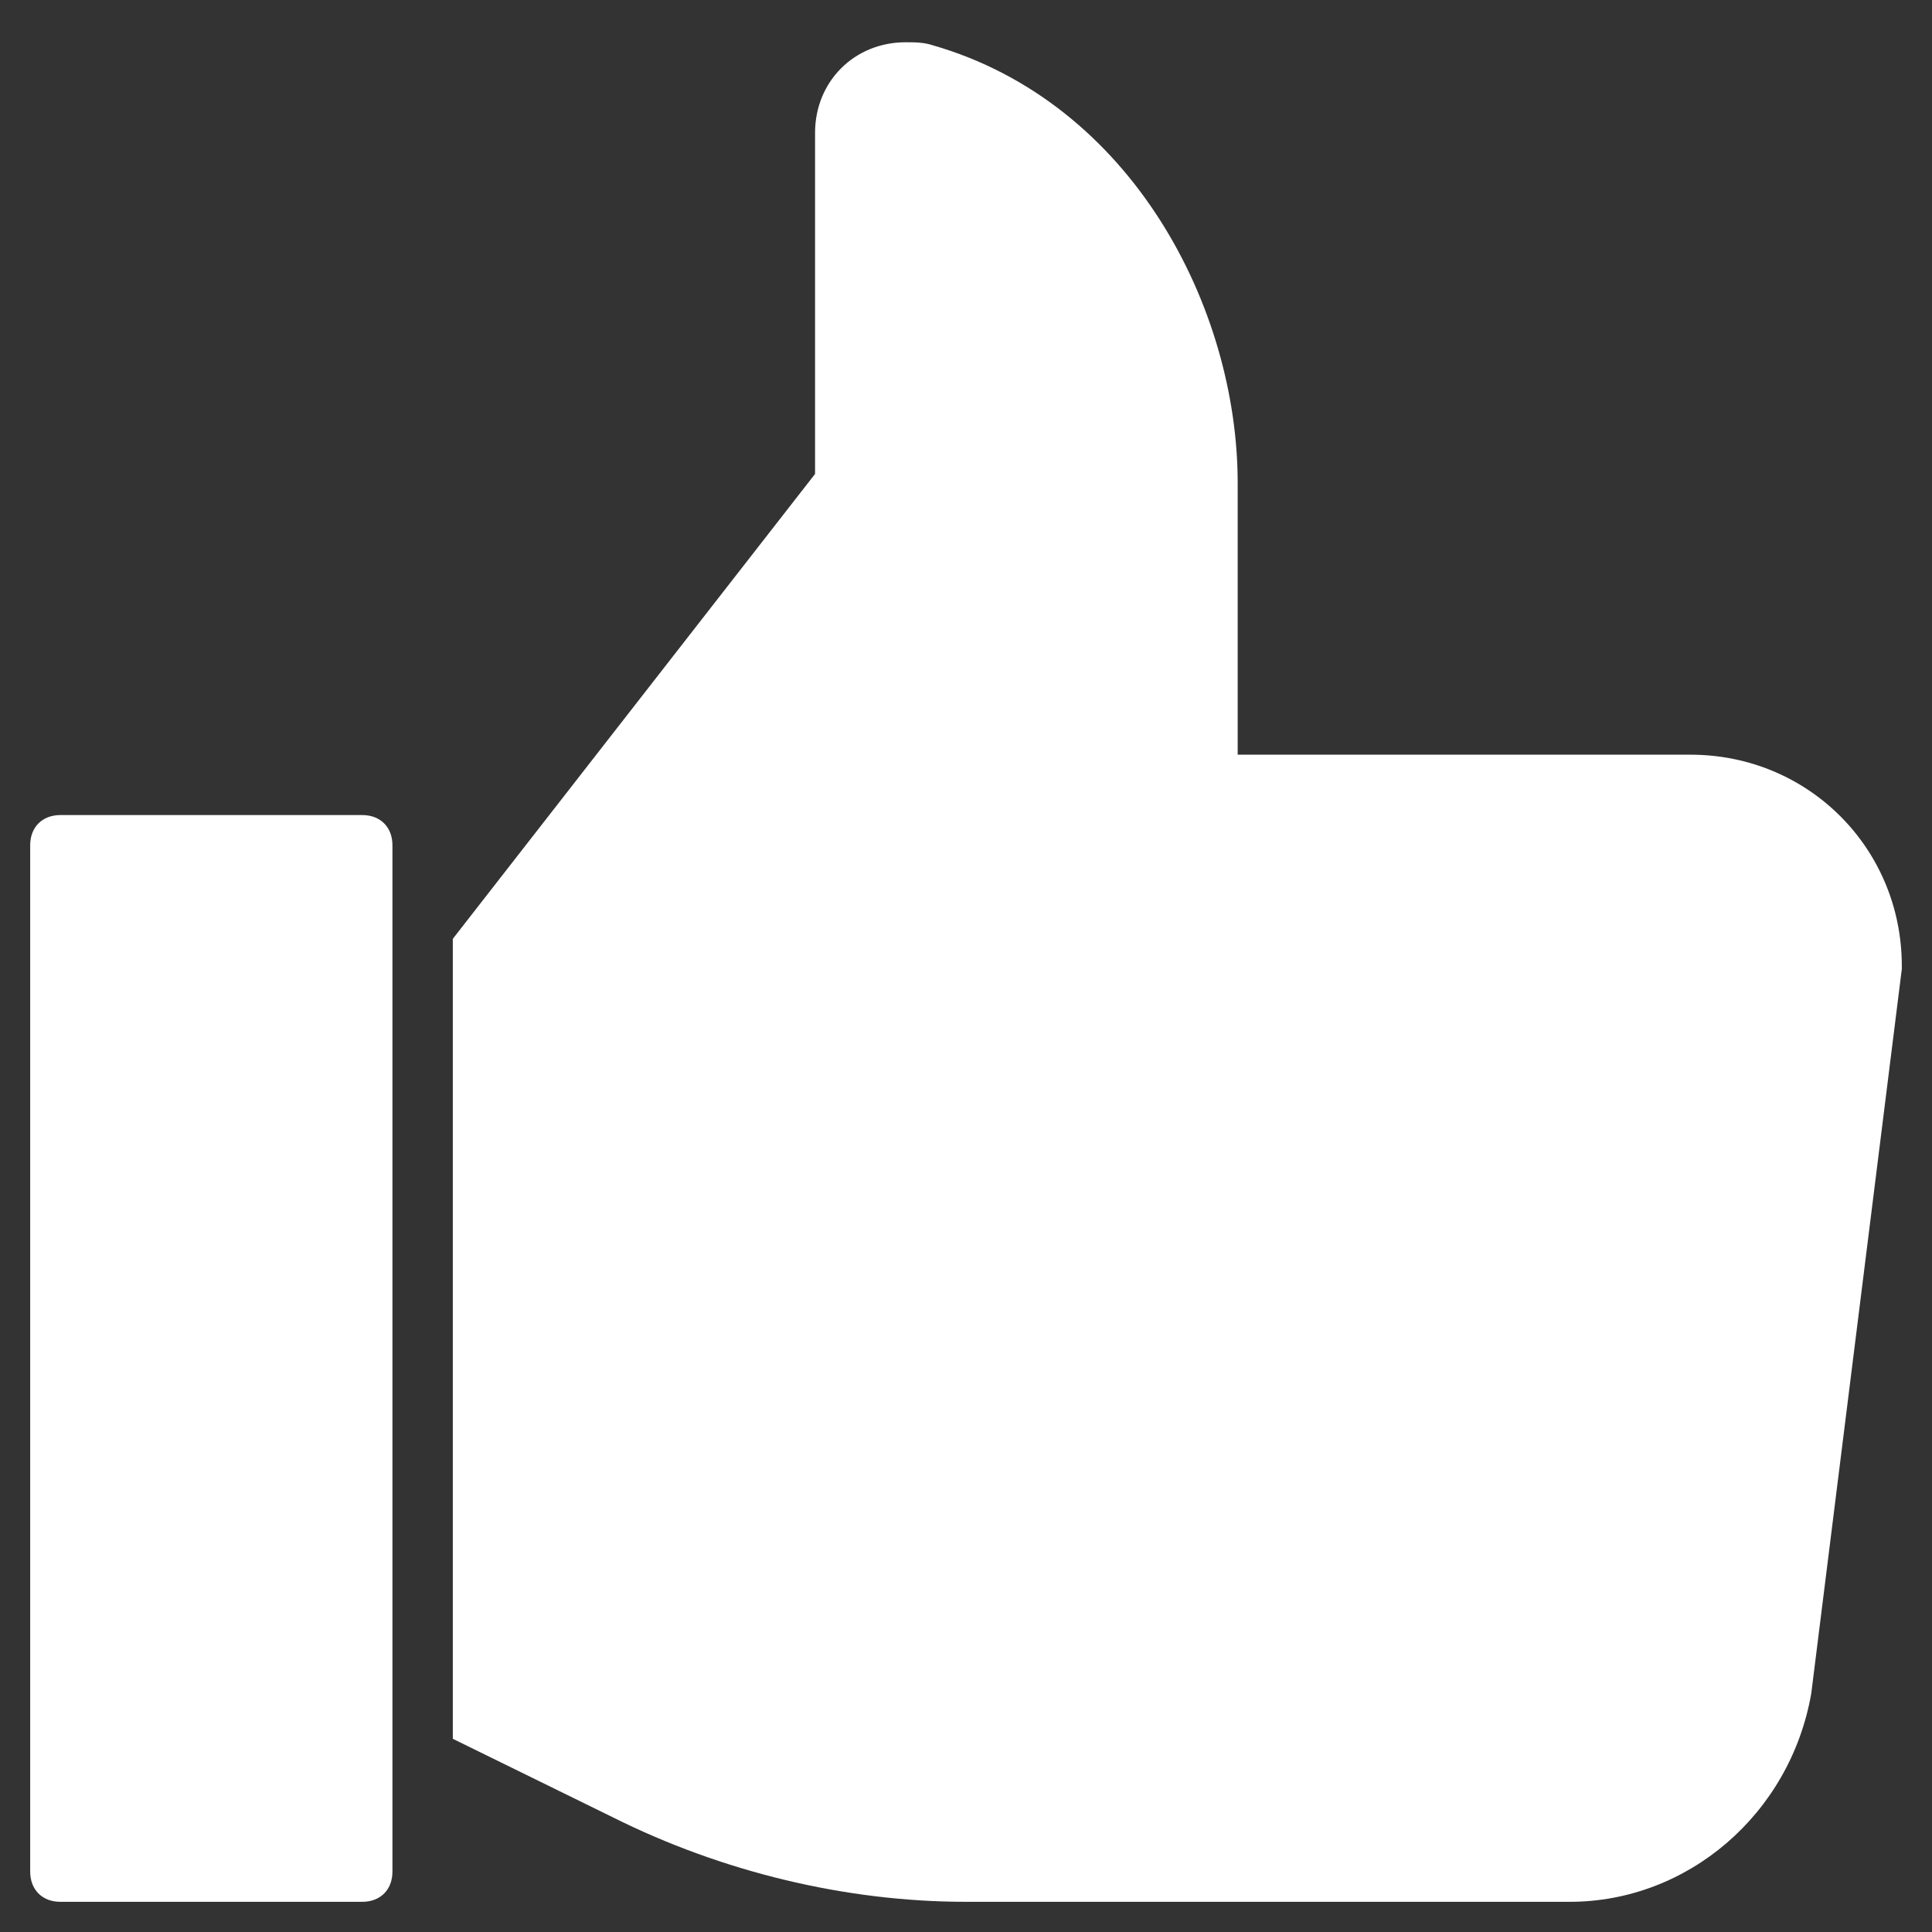
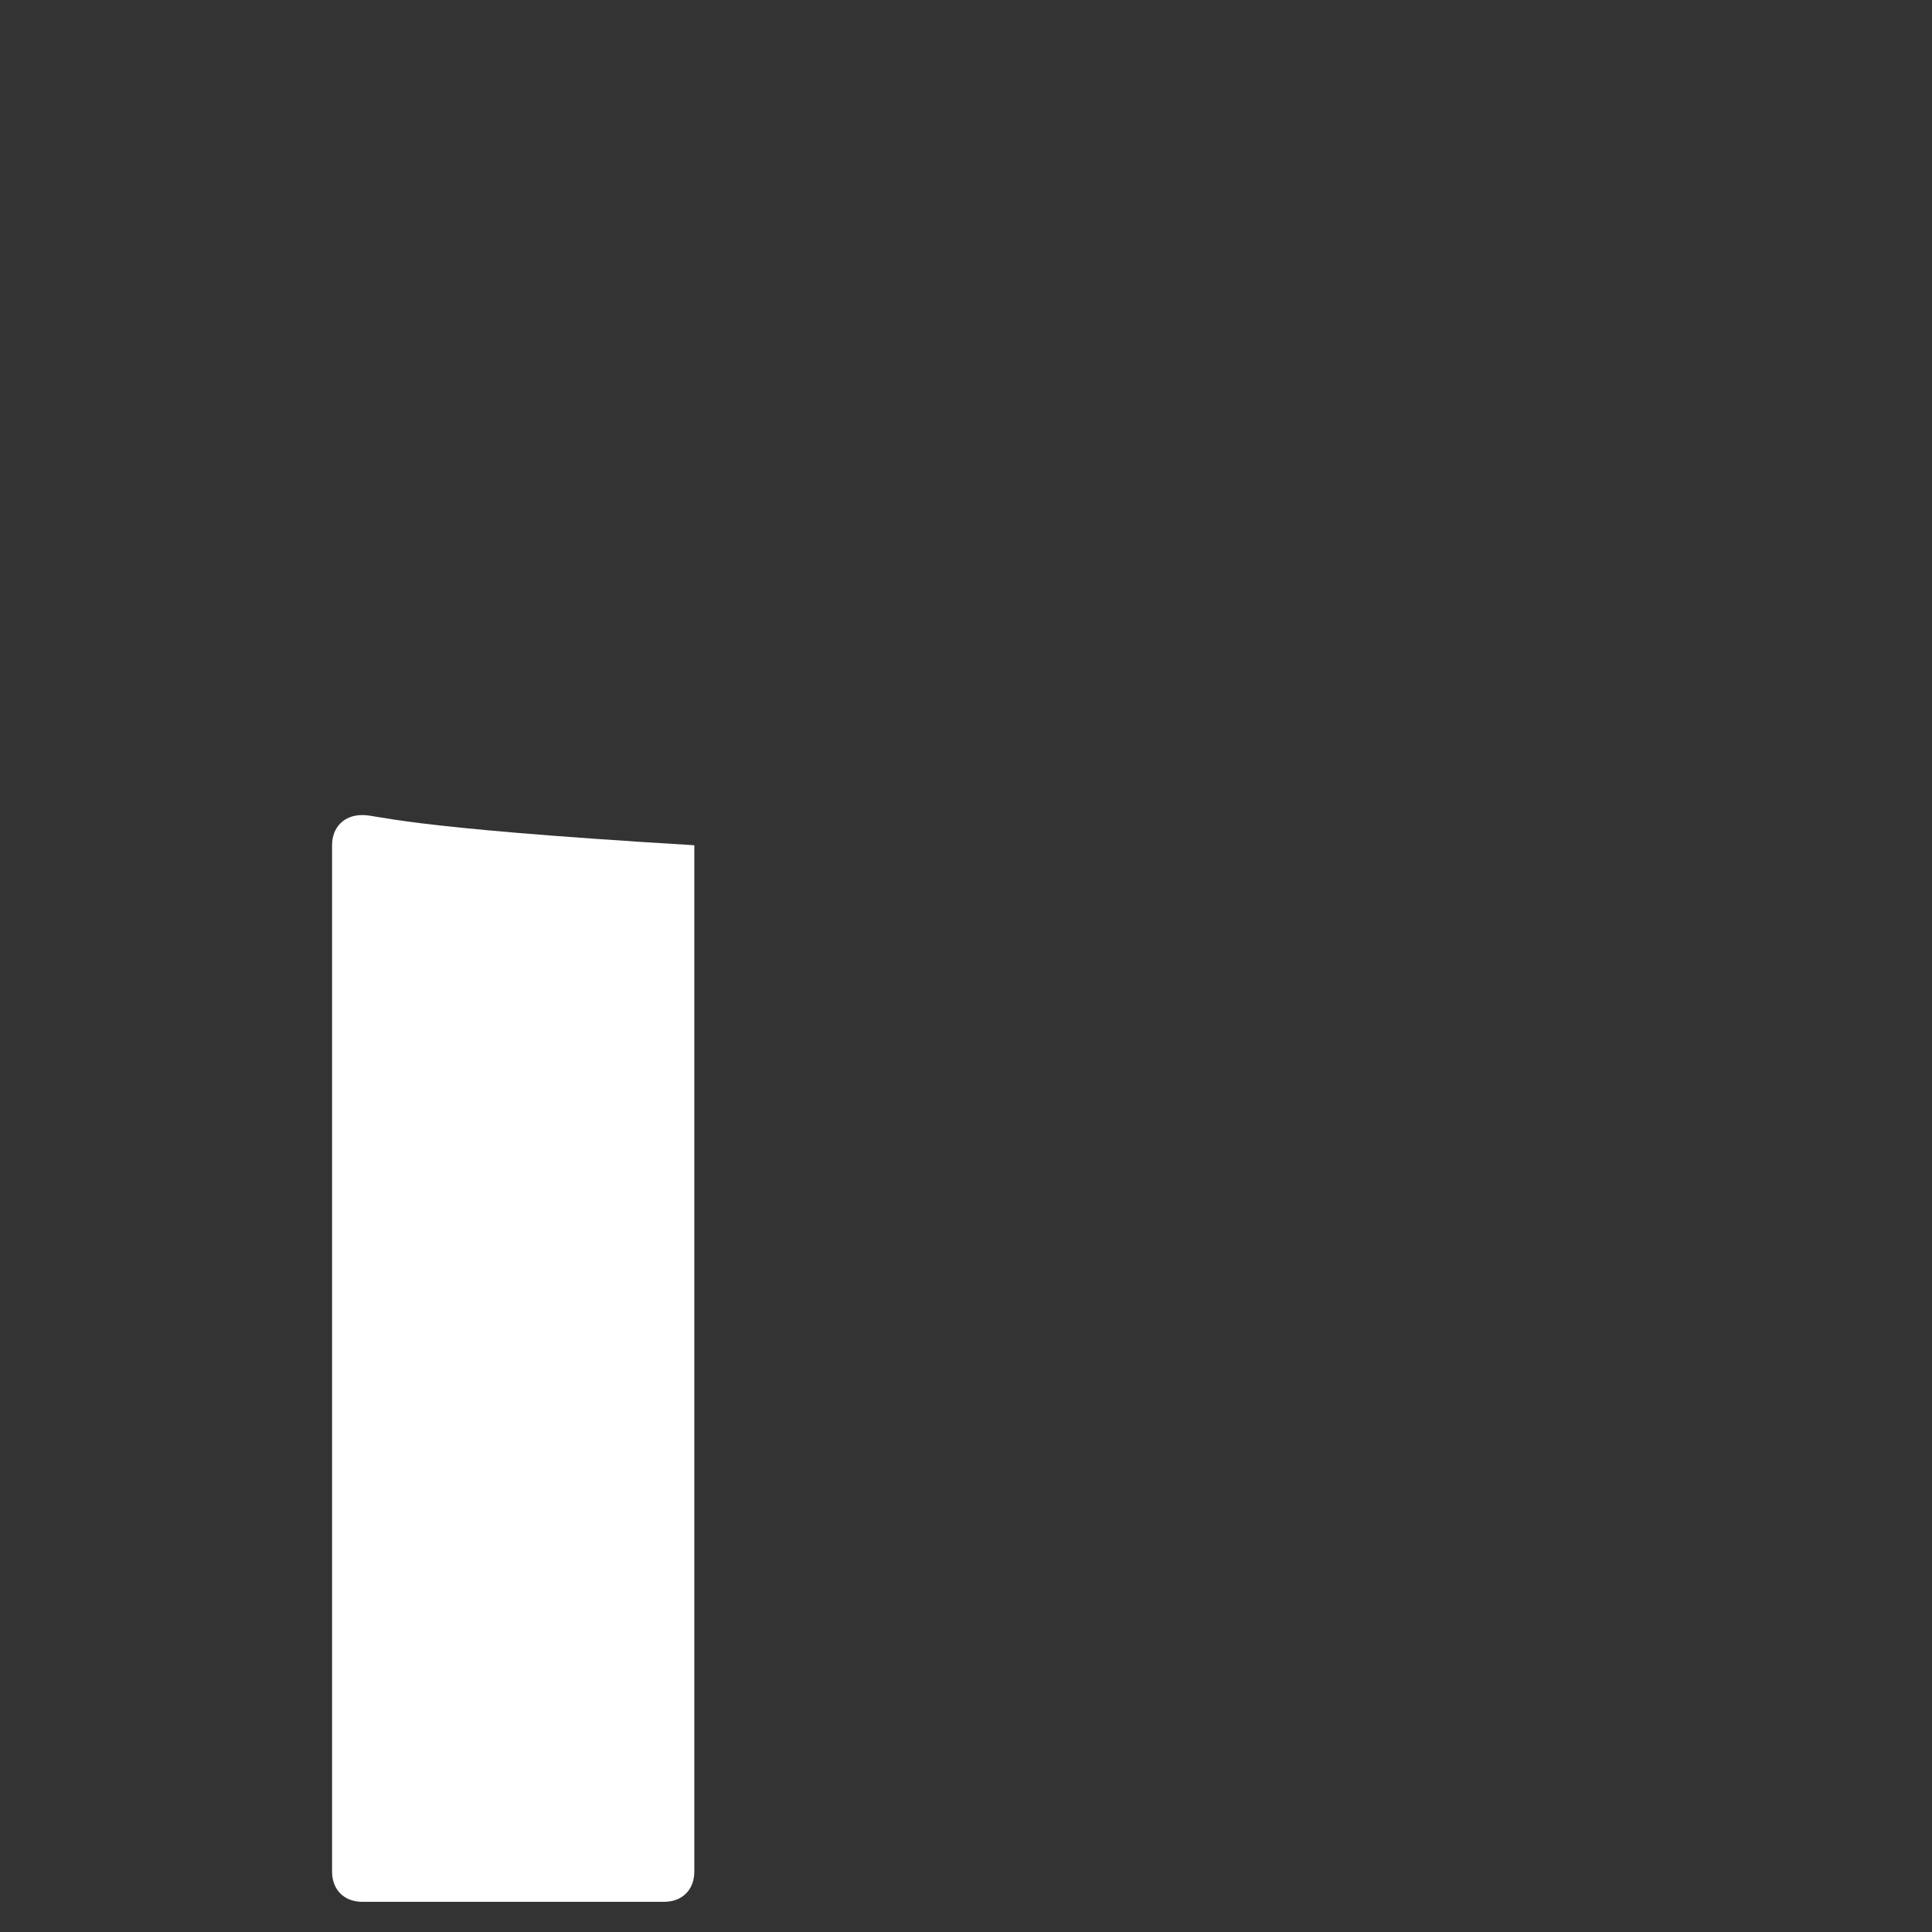
<svg xmlns="http://www.w3.org/2000/svg" version="1.1" x="0px" y="0px" viewBox="0 0 64 64" xml:space="preserve" width="64" height="64">
  <rect x="0" y="0" width="64" height="64" fill="#333333" stroke="none" />
  <title>like 2</title>
  <g class="nc-icon-wrapper" fill="#ffffff">
-     <path data-color="color-2" d="M12,27H2c-0.6,0-1,0.4-1,1v34c0,0.6,0.4,1,1,1h10c0.6,0,1-0.4,1-1V28C13,27.4,12.6,27,12,27z " />
-     <path fill="#ffffff" d="M56,25H41v-9c0-5.8-3.5-12.6-10.1-14.5c-0.3-0.1-0.6-0.1-0.9-0.1c-1.7,0-3,1.3-3,3v11.3L15,31.1v26.5 l5.3,2.6C23.9,62,28,63,32,63h20c3.9,0,7.3-2.9,8-6.9l3-24c0,0,0-0.1,0-0.1C63,28.1,59.9,25,56,25z" />
+     <path data-color="color-2" d="M12,27c-0.6,0-1,0.4-1,1v34c0,0.6,0.4,1,1,1h10c0.6,0,1-0.4,1-1V28C13,27.4,12.6,27,12,27z " />
  </g>
</svg>